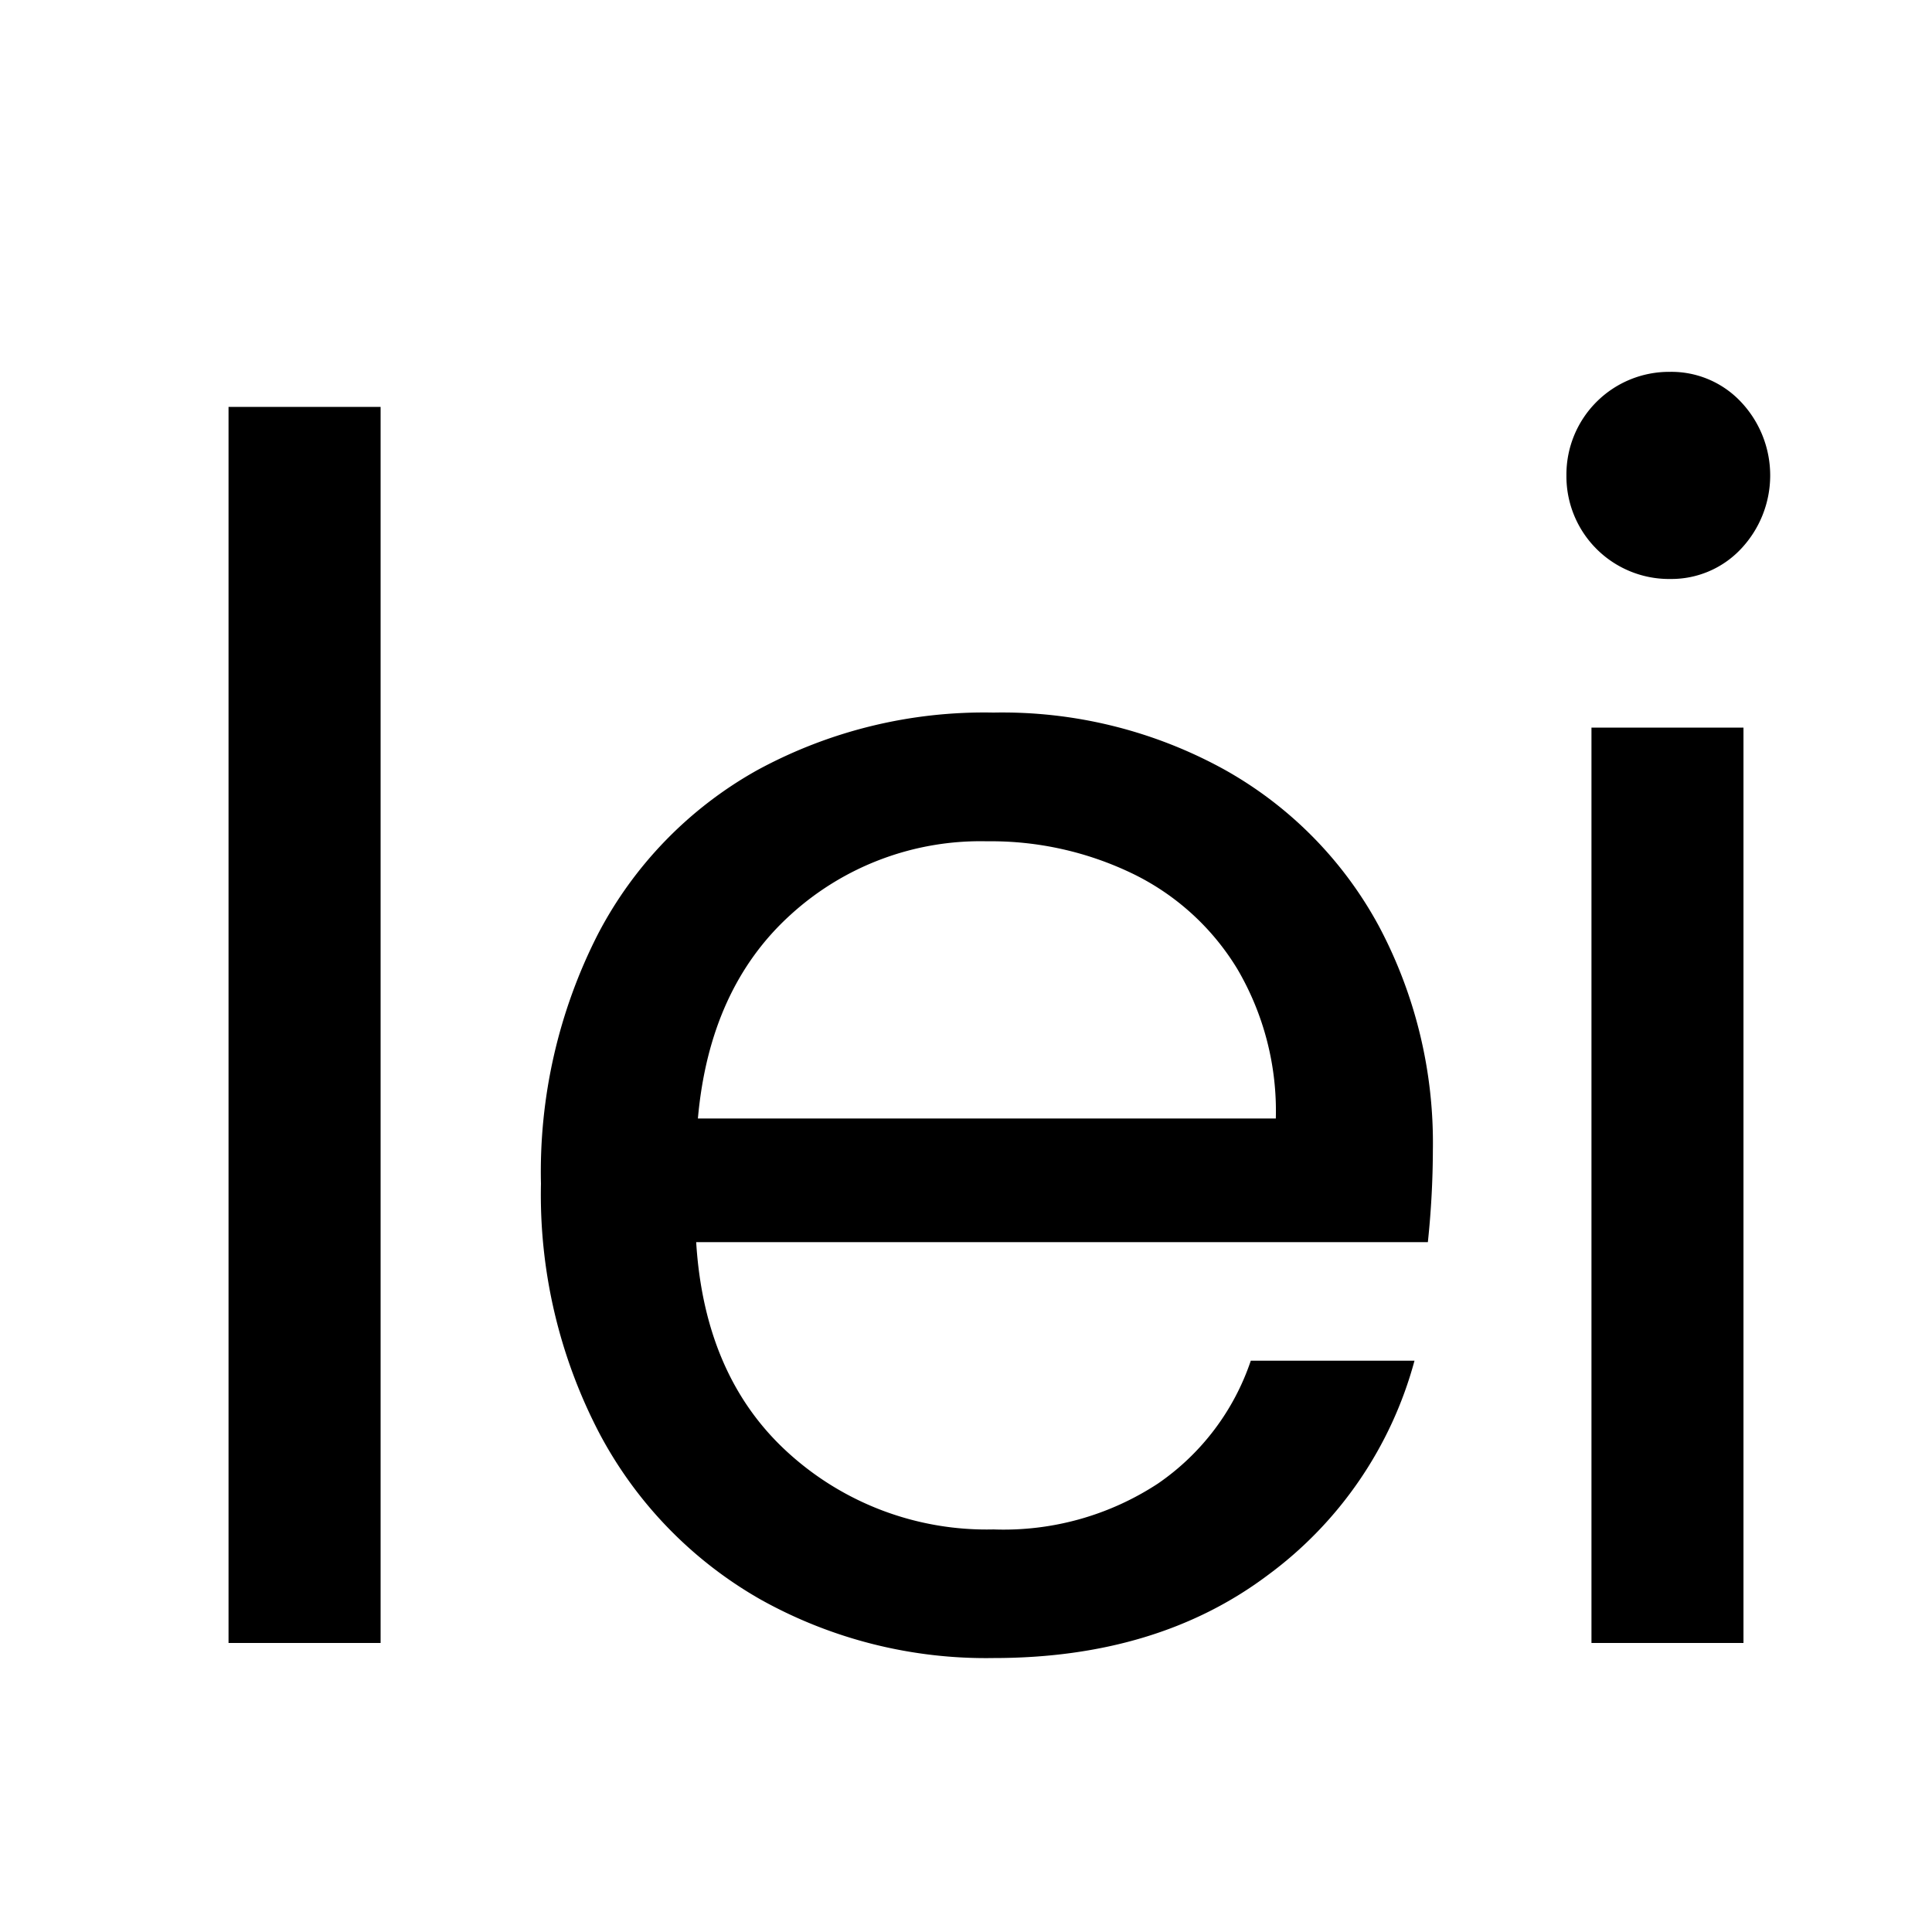
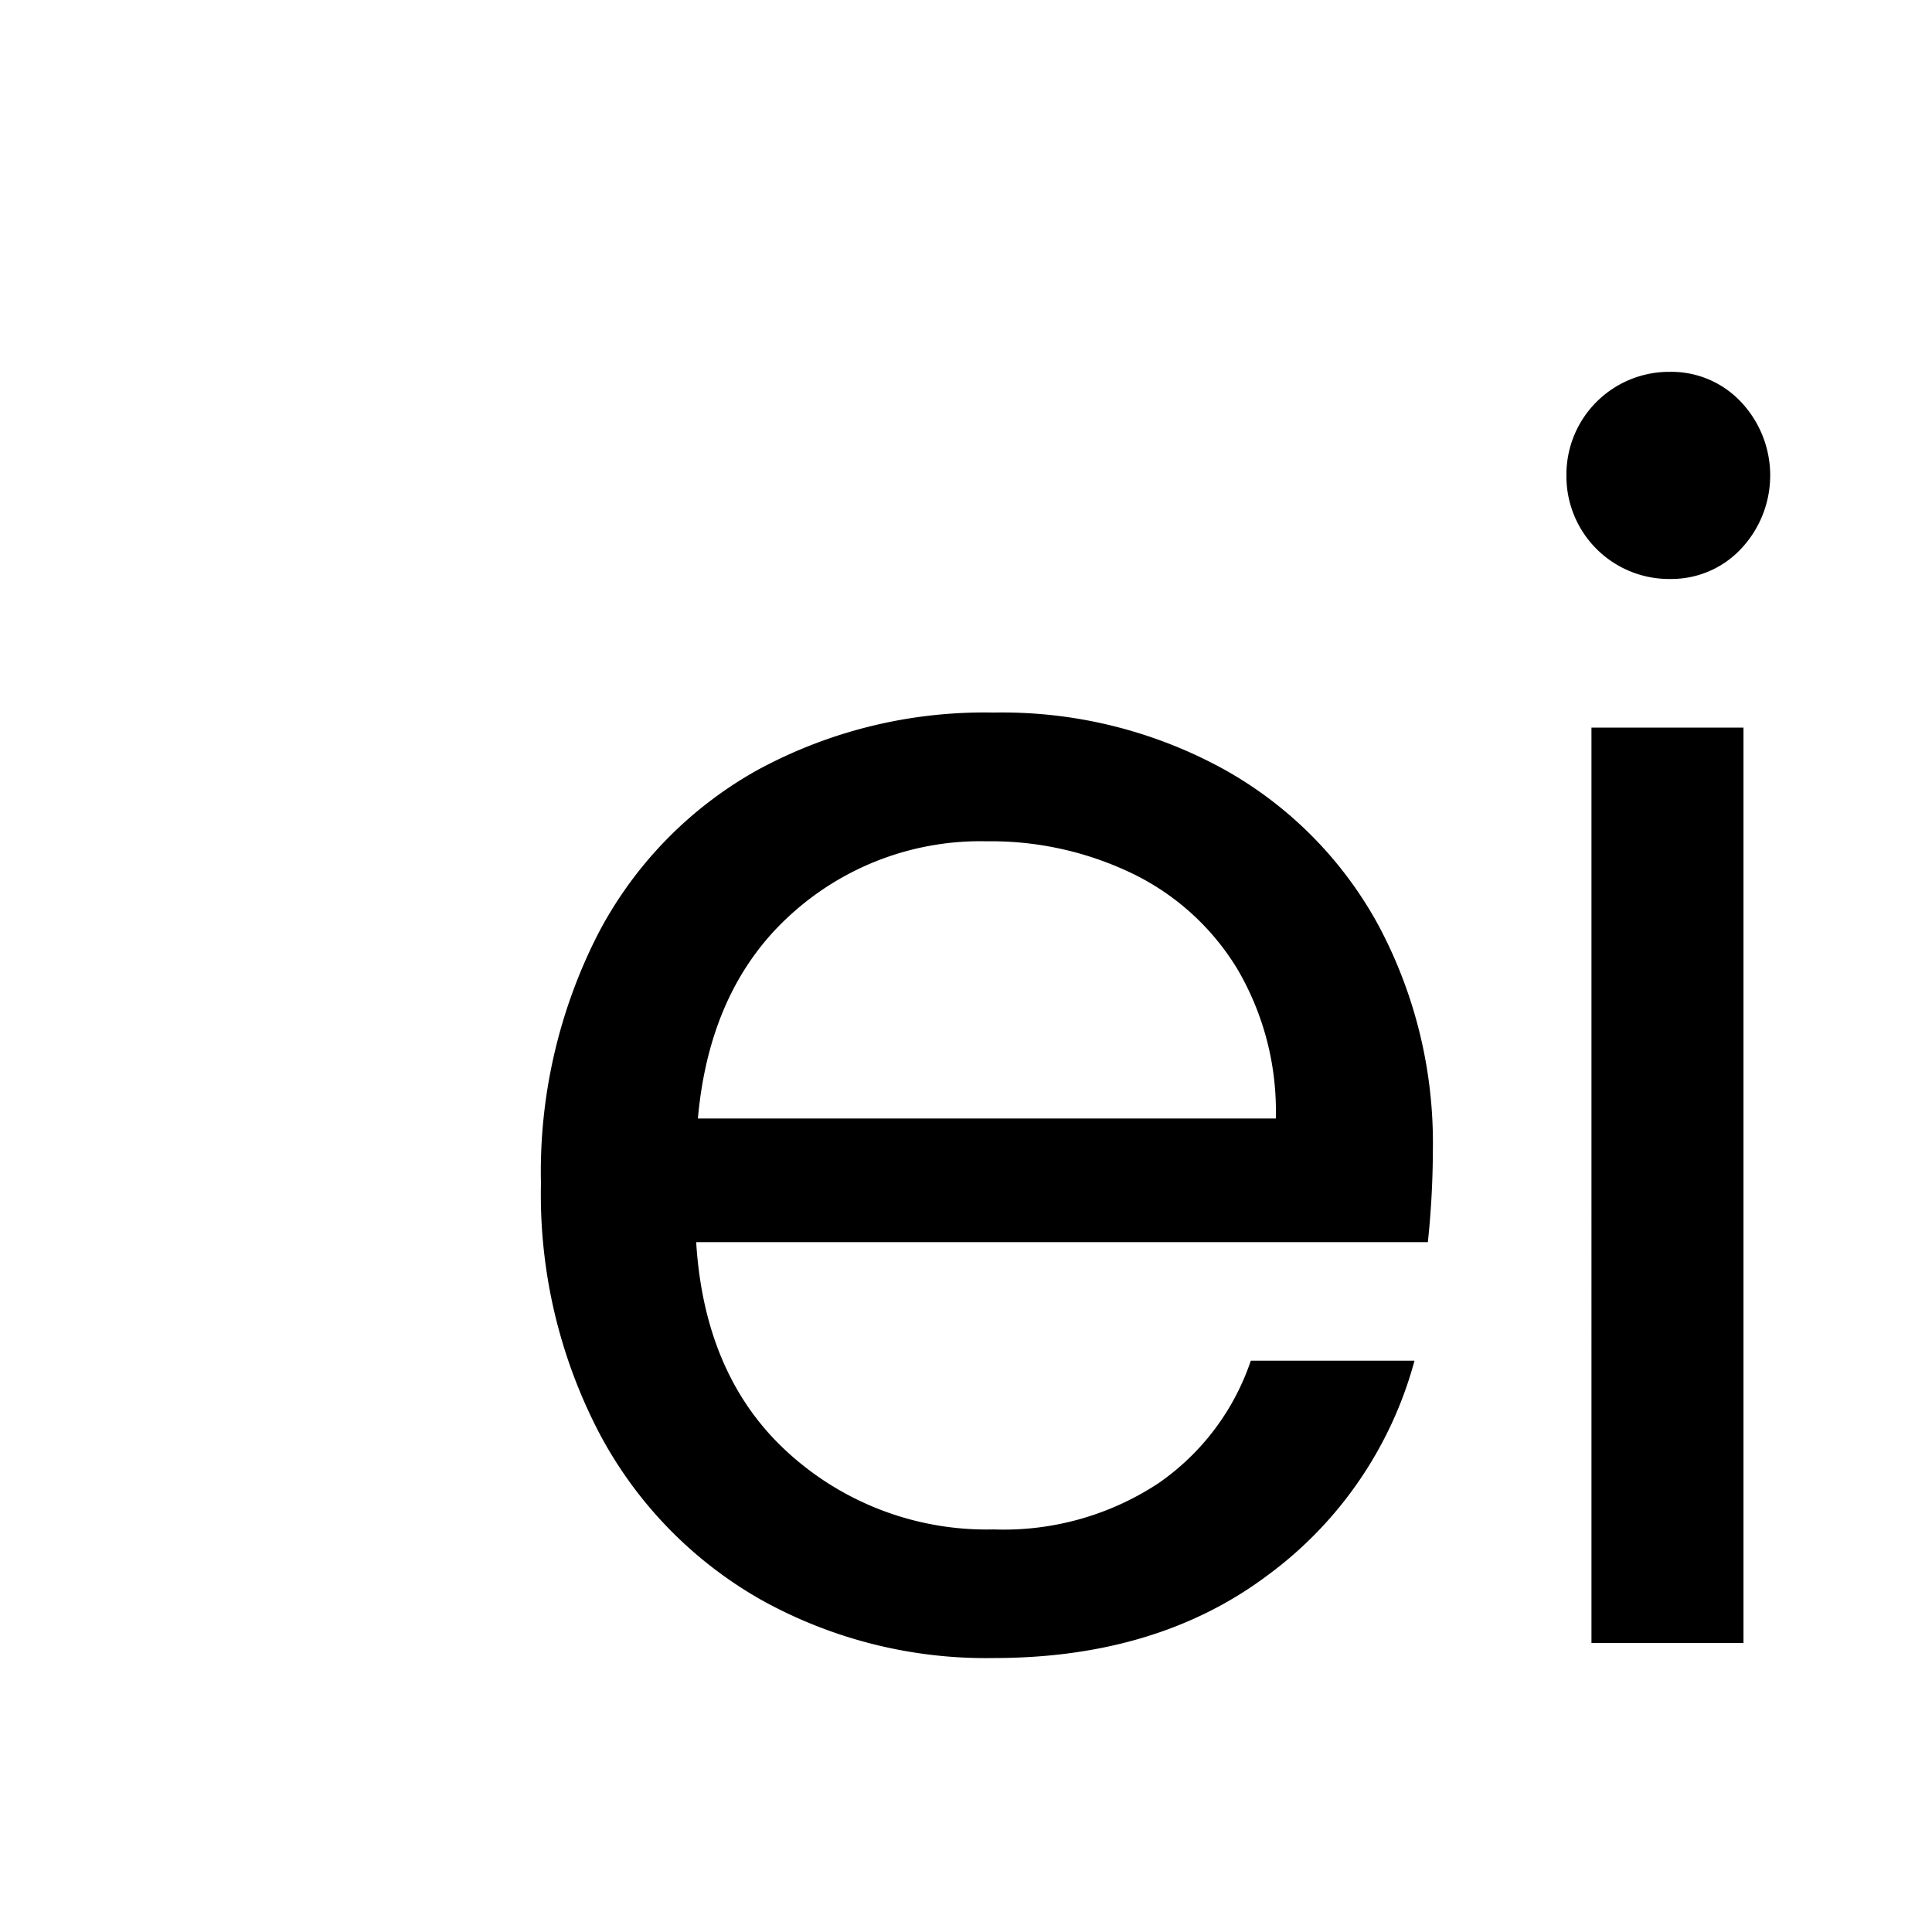
<svg xmlns="http://www.w3.org/2000/svg" width="100" height="100" viewBox="0 0 100 100">
  <defs>
    <style>
      .cls-1 {
        fill-rule: evenodd;
      }
    </style>
  </defs>
-   <path id="lei" class="cls-1" d="M11.829,21.062V85.041H19.7V21.062H11.829ZM74.165,59.536a23.869,23.869,0,0,0-2.81-11.629,20.367,20.367,0,0,0-8-8.084,23.788,23.788,0,0,0-11.931-2.94,24.575,24.575,0,0,0-12.234,2.983,20.635,20.635,0,0,0-8.257,8.516A27.059,27.059,0,0,0,28,61.265a26.668,26.668,0,0,0,3.026,12.926,21.414,21.414,0,0,0,8.343,8.6A23.94,23.94,0,0,0,51.427,85.82q8.472,0,14.179-4.28a20.368,20.368,0,0,0,7.608-11.11H64.741a12.588,12.588,0,0,1-4.8,6.355,14.546,14.546,0,0,1-8.516,2.378,15.256,15.256,0,0,1-10.591-3.934q-4.367-3.933-4.8-10.937H73.906a46.288,46.288,0,0,0,.259-4.755h0Zm-8.127-1.643H36.123q0.6-6.744,4.8-10.548a14.584,14.584,0,0,1,10.159-3.8,16.857,16.857,0,0,1,7.565,1.686,12.939,12.939,0,0,1,5.4,4.928,14.519,14.519,0,0,1,1.989,7.738h0Zm20.4-27.926a4.936,4.936,0,0,0,3.674-1.556,5.539,5.539,0,0,0,0-7.608,4.935,4.935,0,0,0-3.674-1.556,5.314,5.314,0,0,0-5.36,5.36,5.314,5.314,0,0,0,5.36,5.361h0Zm-4.064,7.695V85.041h7.868V37.662H82.379Z" />
+   <path id="lei" class="cls-1" d="M11.829,21.062V85.041V21.062H11.829ZM74.165,59.536a23.869,23.869,0,0,0-2.81-11.629,20.367,20.367,0,0,0-8-8.084,23.788,23.788,0,0,0-11.931-2.94,24.575,24.575,0,0,0-12.234,2.983,20.635,20.635,0,0,0-8.257,8.516A27.059,27.059,0,0,0,28,61.265a26.668,26.668,0,0,0,3.026,12.926,21.414,21.414,0,0,0,8.343,8.6A23.94,23.94,0,0,0,51.427,85.82q8.472,0,14.179-4.28a20.368,20.368,0,0,0,7.608-11.11H64.741a12.588,12.588,0,0,1-4.8,6.355,14.546,14.546,0,0,1-8.516,2.378,15.256,15.256,0,0,1-10.591-3.934q-4.367-3.933-4.8-10.937H73.906a46.288,46.288,0,0,0,.259-4.755h0Zm-8.127-1.643H36.123q0.6-6.744,4.8-10.548a14.584,14.584,0,0,1,10.159-3.8,16.857,16.857,0,0,1,7.565,1.686,12.939,12.939,0,0,1,5.4,4.928,14.519,14.519,0,0,1,1.989,7.738h0Zm20.4-27.926a4.936,4.936,0,0,0,3.674-1.556,5.539,5.539,0,0,0,0-7.608,4.935,4.935,0,0,0-3.674-1.556,5.314,5.314,0,0,0-5.36,5.36,5.314,5.314,0,0,0,5.36,5.361h0Zm-4.064,7.695V85.041h7.868V37.662H82.379Z" />
</svg>